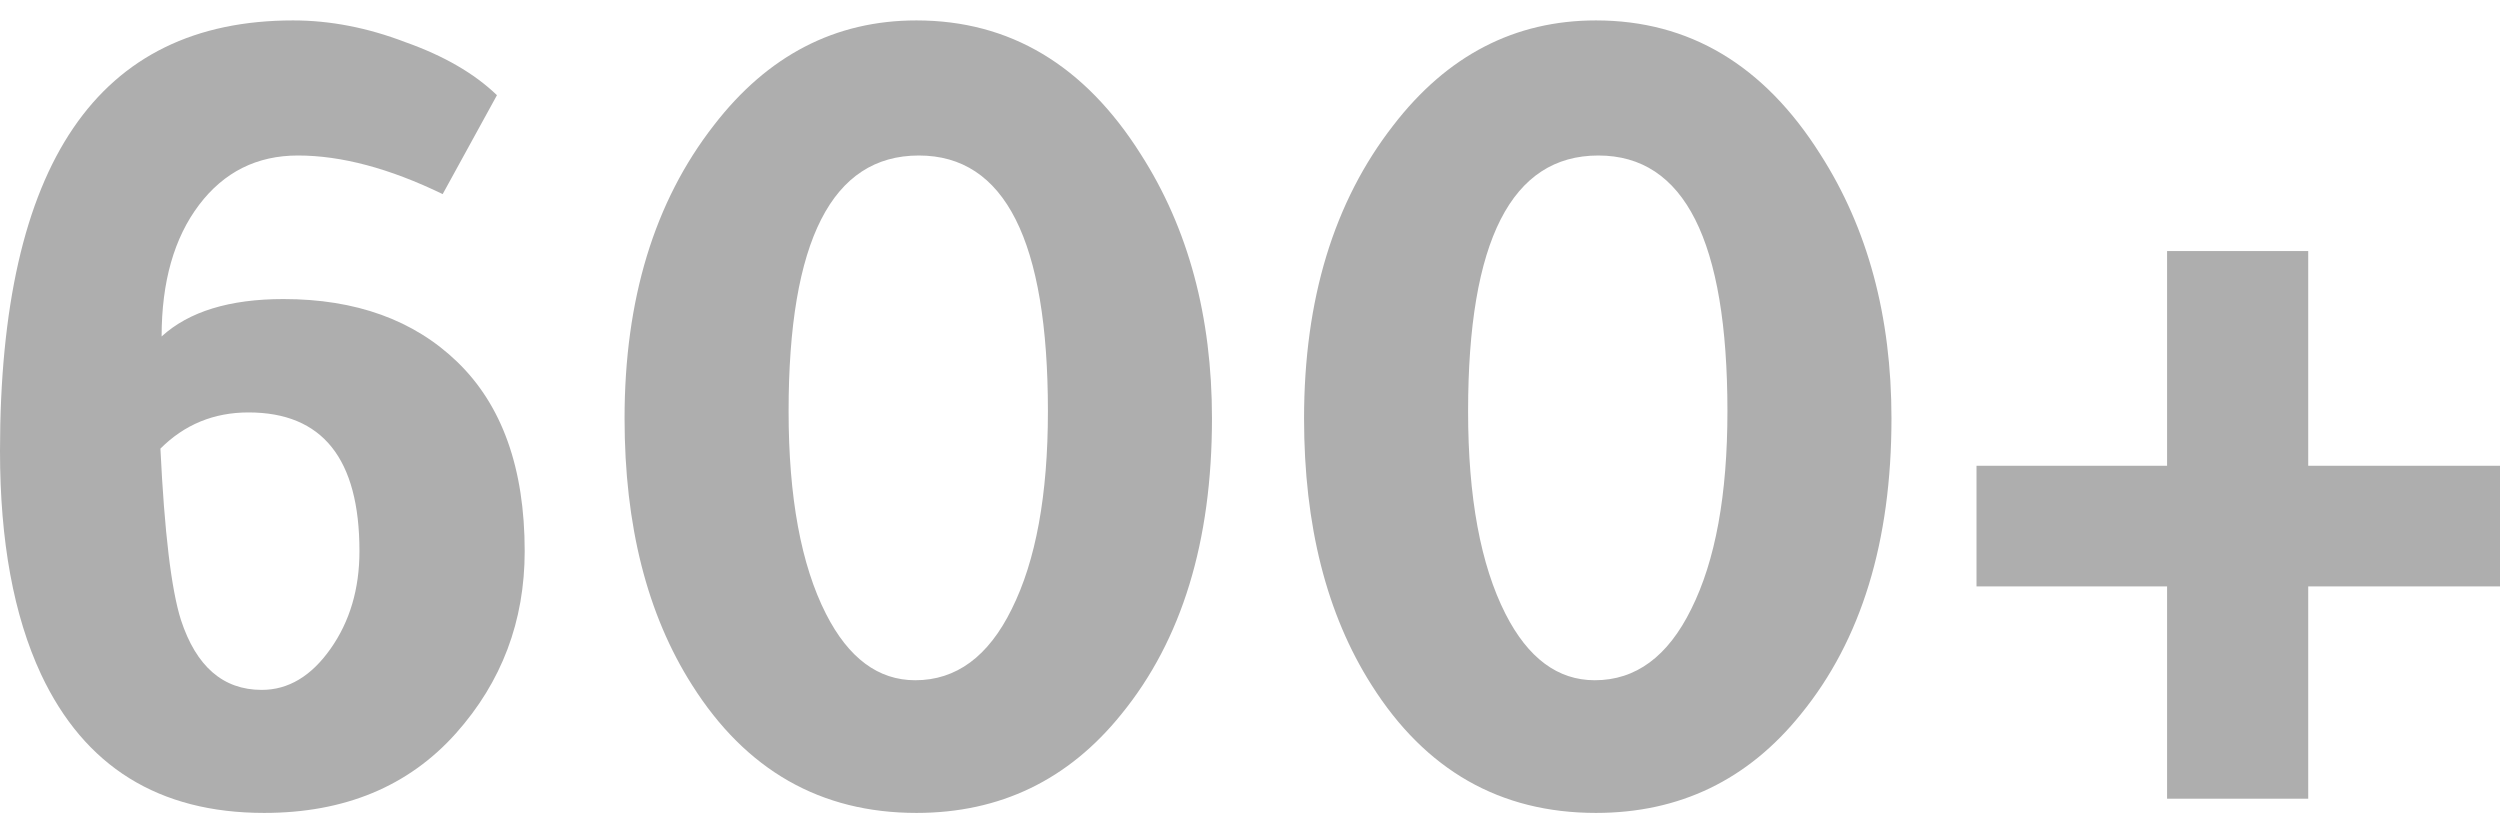
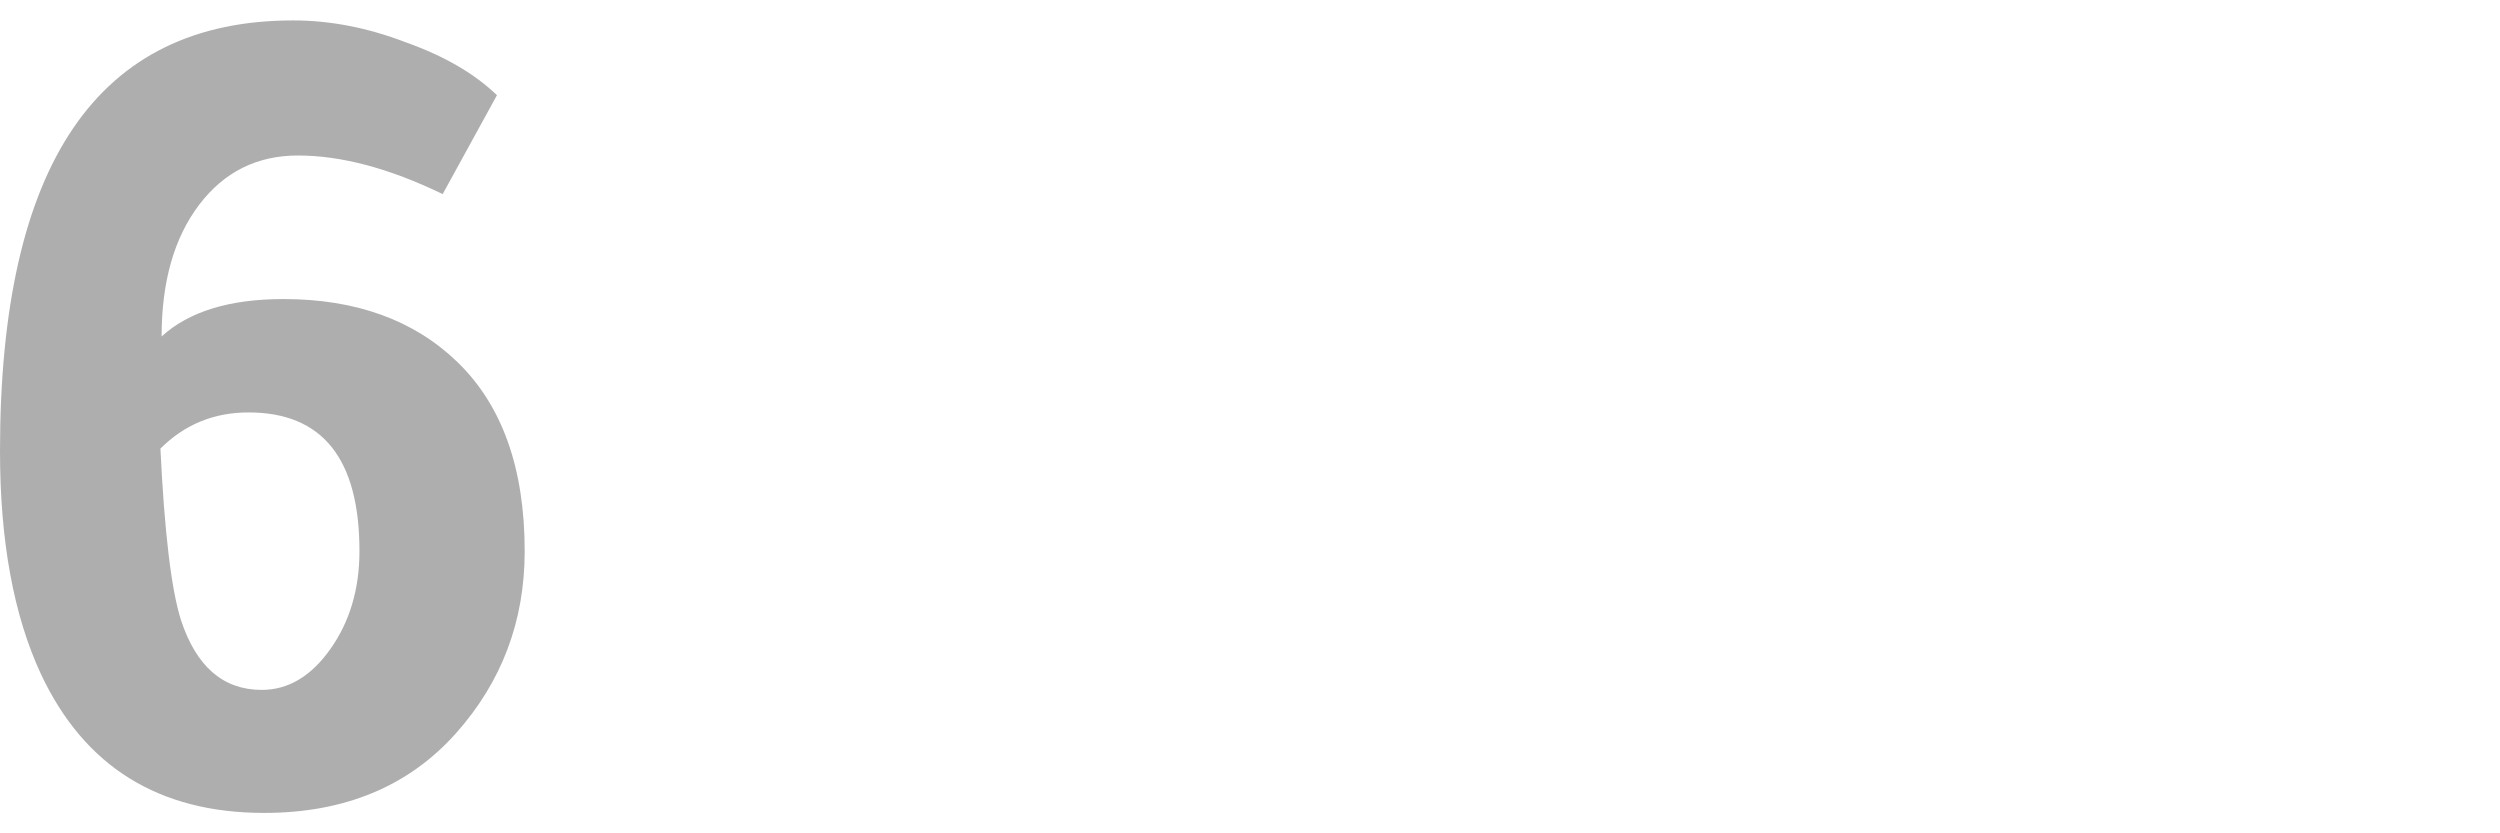
<svg xmlns="http://www.w3.org/2000/svg" width="114" height="38" viewBox="0 0 114 38" fill="none">
  <g opacity="0.32">
-     <path d="M98.819 26.74H90.129V21.239H98.819V11.448H105.255V21.239H114V26.74H105.255V36.421H98.819V26.74Z" fill="black" />
-     <path d="M72.775 0.931C77.029 0.931 80.439 2.966 83.006 7.036C85.169 10.41 86.251 14.425 86.251 19.082C86.251 24.693 84.876 29.185 82.126 32.559C79.706 35.566 76.589 37.069 72.775 37.069C68.412 37.069 65.002 35.126 62.545 31.239C60.492 28.012 59.465 23.959 59.465 19.082C59.465 13.655 60.822 9.2 63.535 5.716C65.992 2.526 69.072 0.931 72.775 0.931ZM72.885 7.091C68.925 7.091 66.945 10.978 66.945 18.752C66.945 22.676 67.514 25.756 68.65 27.993C69.677 30.01 71.034 31.019 72.721 31.019C74.591 31.019 76.057 29.937 77.121 27.773C78.221 25.573 78.771 22.566 78.771 18.752C78.771 10.978 76.809 7.091 72.885 7.091Z" fill="black" />
-     <path d="M41.79 0.931C46.044 0.931 49.454 2.966 52.021 7.036C54.184 10.41 55.266 14.425 55.266 19.082C55.266 24.693 53.891 29.185 51.141 32.559C48.721 35.566 45.604 37.069 41.79 37.069C37.427 37.069 34.016 35.126 31.56 31.239C29.506 28.012 28.48 23.959 28.48 19.082C28.48 13.655 29.836 9.2 32.55 5.716C35.007 2.526 38.087 0.931 41.79 0.931ZM41.9 7.091C37.94 7.091 35.96 10.978 35.96 18.752C35.96 22.676 36.528 25.756 37.665 27.993C38.692 30.01 40.048 31.019 41.735 31.019C43.605 31.019 45.072 29.937 46.135 27.773C47.235 25.573 47.785 22.566 47.785 18.752C47.785 10.978 45.824 7.091 41.9 7.091Z" fill="black" />
    <path d="M7.37 15.342C8.617 14.205 10.469 13.637 12.926 13.637C16.226 13.637 18.866 14.59 20.846 16.497C22.899 18.477 23.926 21.356 23.926 25.133C23.926 28.323 22.881 31.092 20.791 33.439C18.628 35.859 15.712 37.069 12.046 37.069C7.242 37.069 3.85 34.961 1.87 30.744C0.623 28.067 0 24.675 0 20.568C0 7.476 4.455 0.931 13.366 0.931C15.052 0.931 16.758 1.261 18.481 1.921C20.241 2.544 21.634 3.351 22.661 4.341L20.186 8.851C17.766 7.678 15.566 7.091 13.586 7.091C11.716 7.091 10.212 7.843 9.075 9.346C7.939 10.85 7.37 12.848 7.37 15.342ZM7.315 20.457C7.499 24.271 7.81 26.875 8.25 28.268C8.947 30.395 10.175 31.459 11.936 31.459C13.146 31.459 14.191 30.835 15.071 29.588C15.951 28.342 16.391 26.857 16.391 25.133C16.391 20.916 14.704 18.807 11.331 18.807C9.754 18.807 8.415 19.357 7.315 20.457Z" fill="black" />
  </g>
</svg>